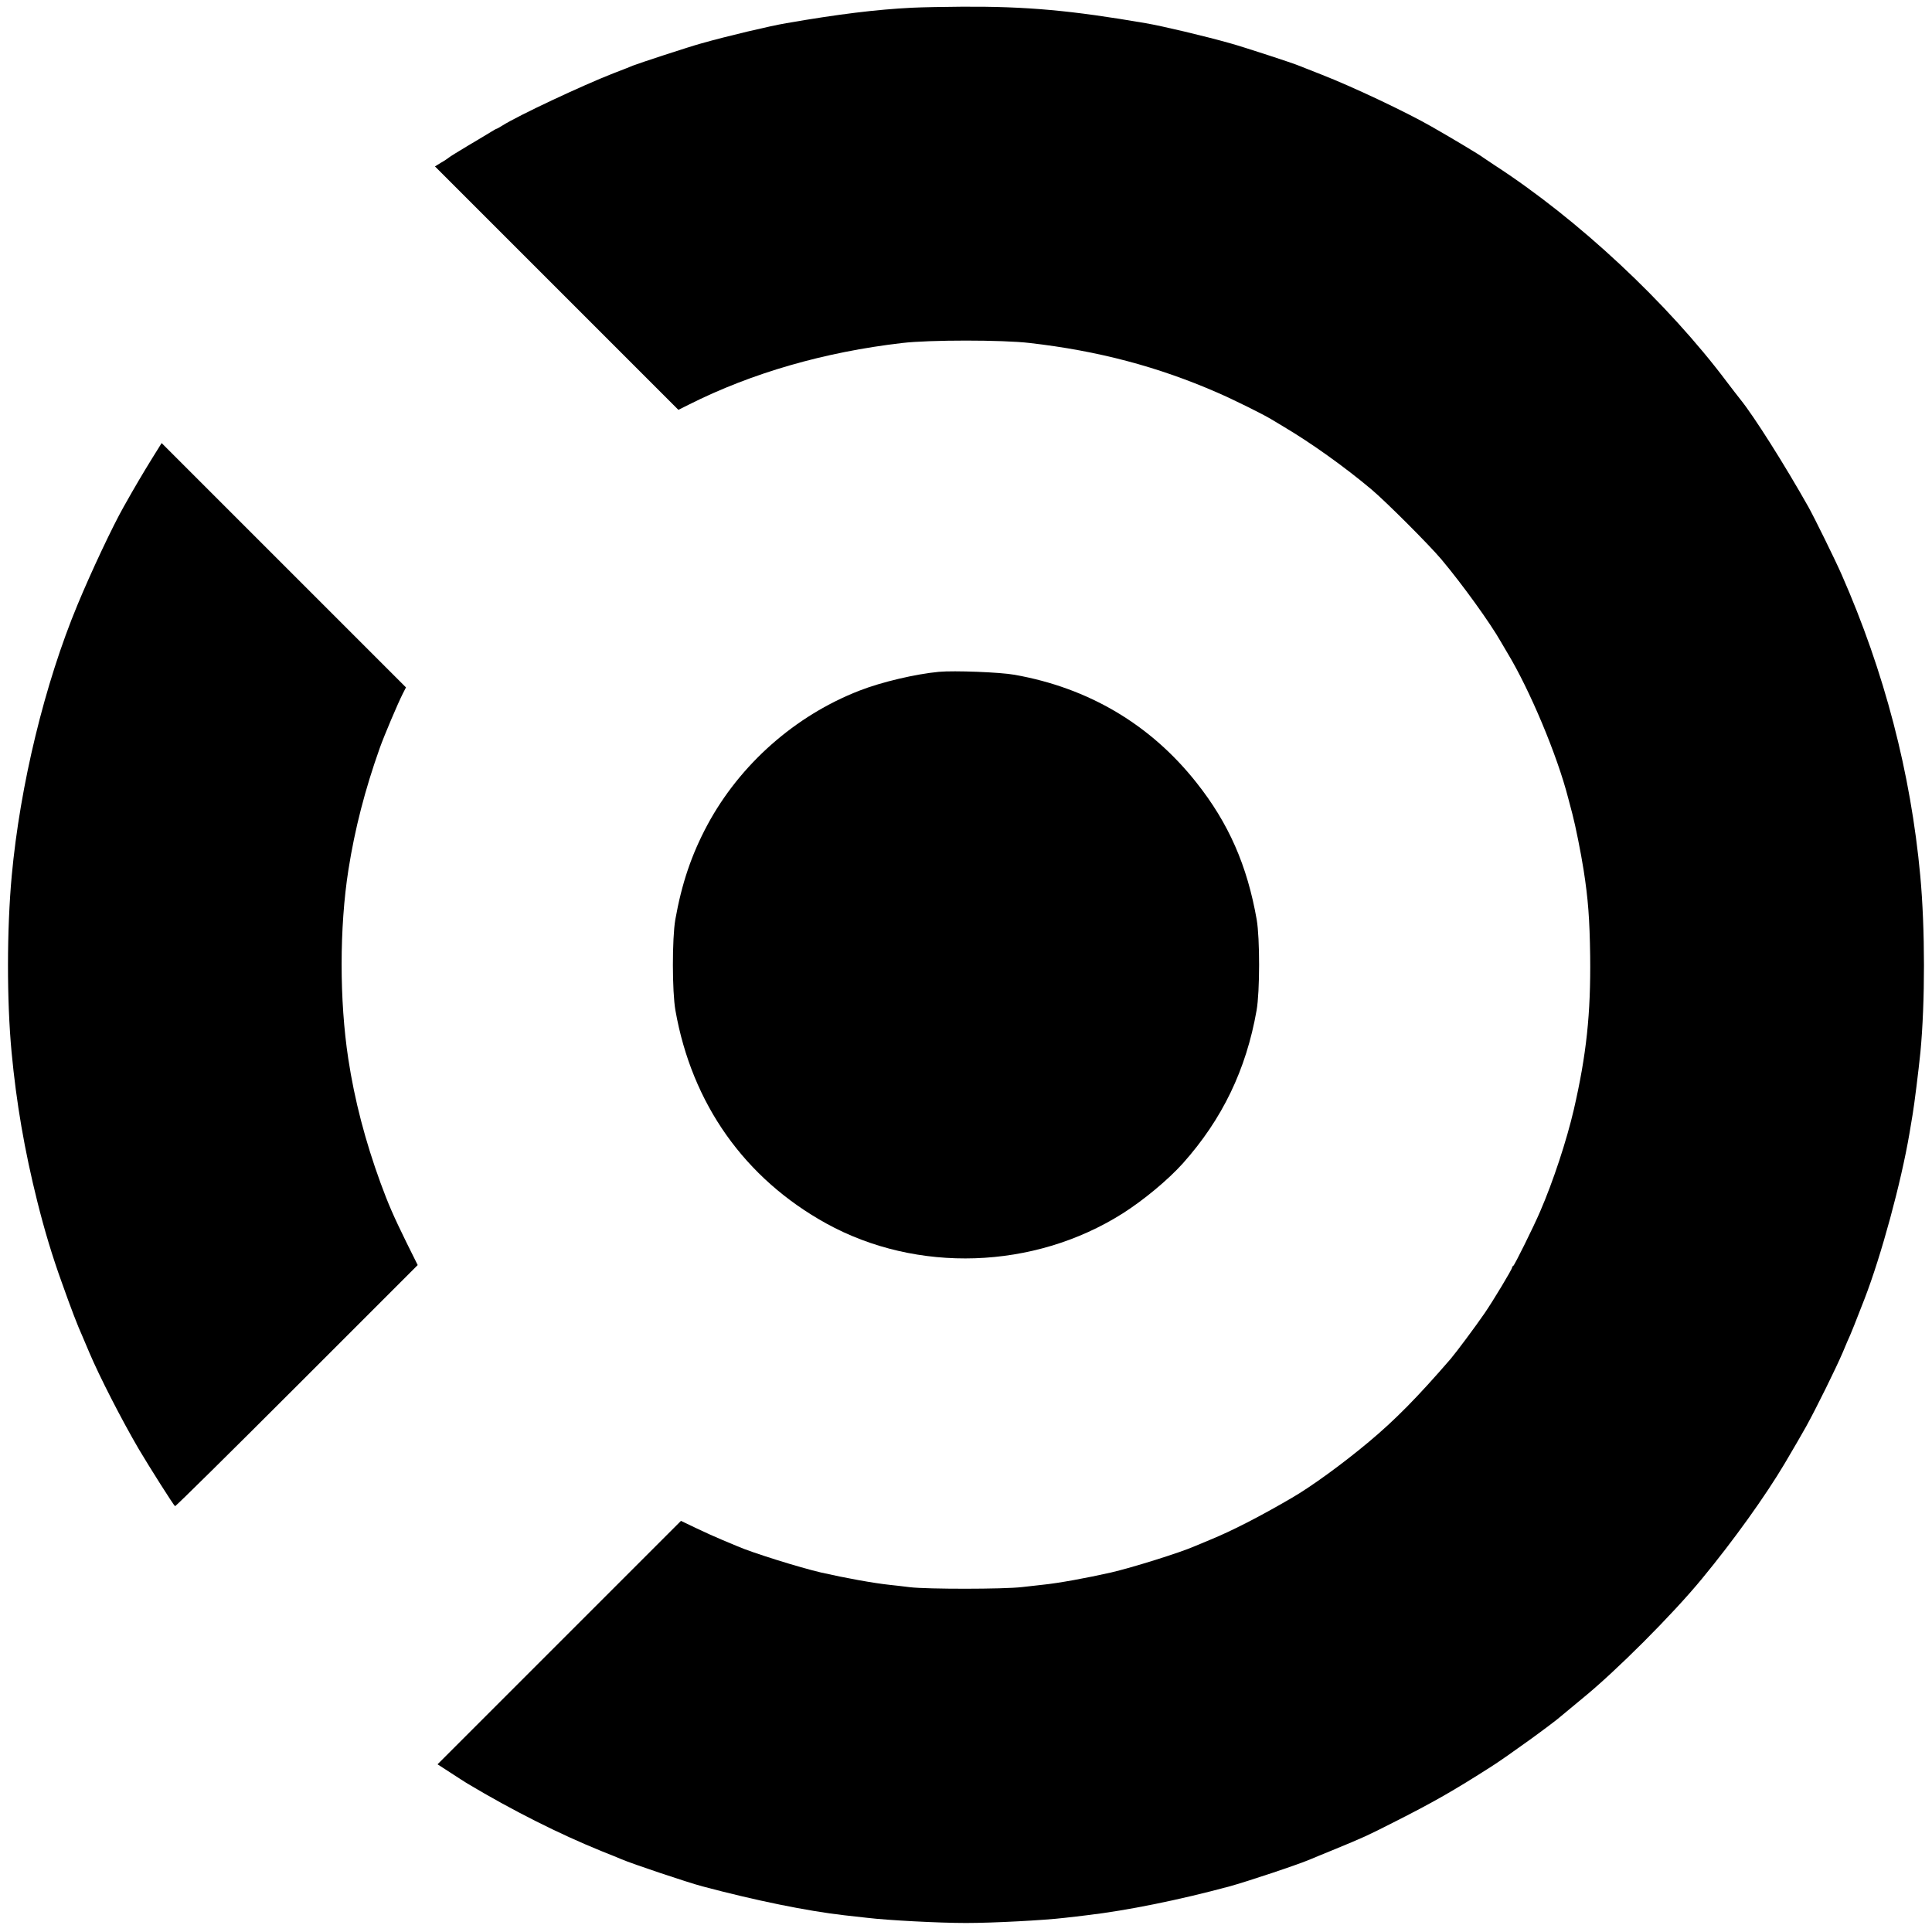
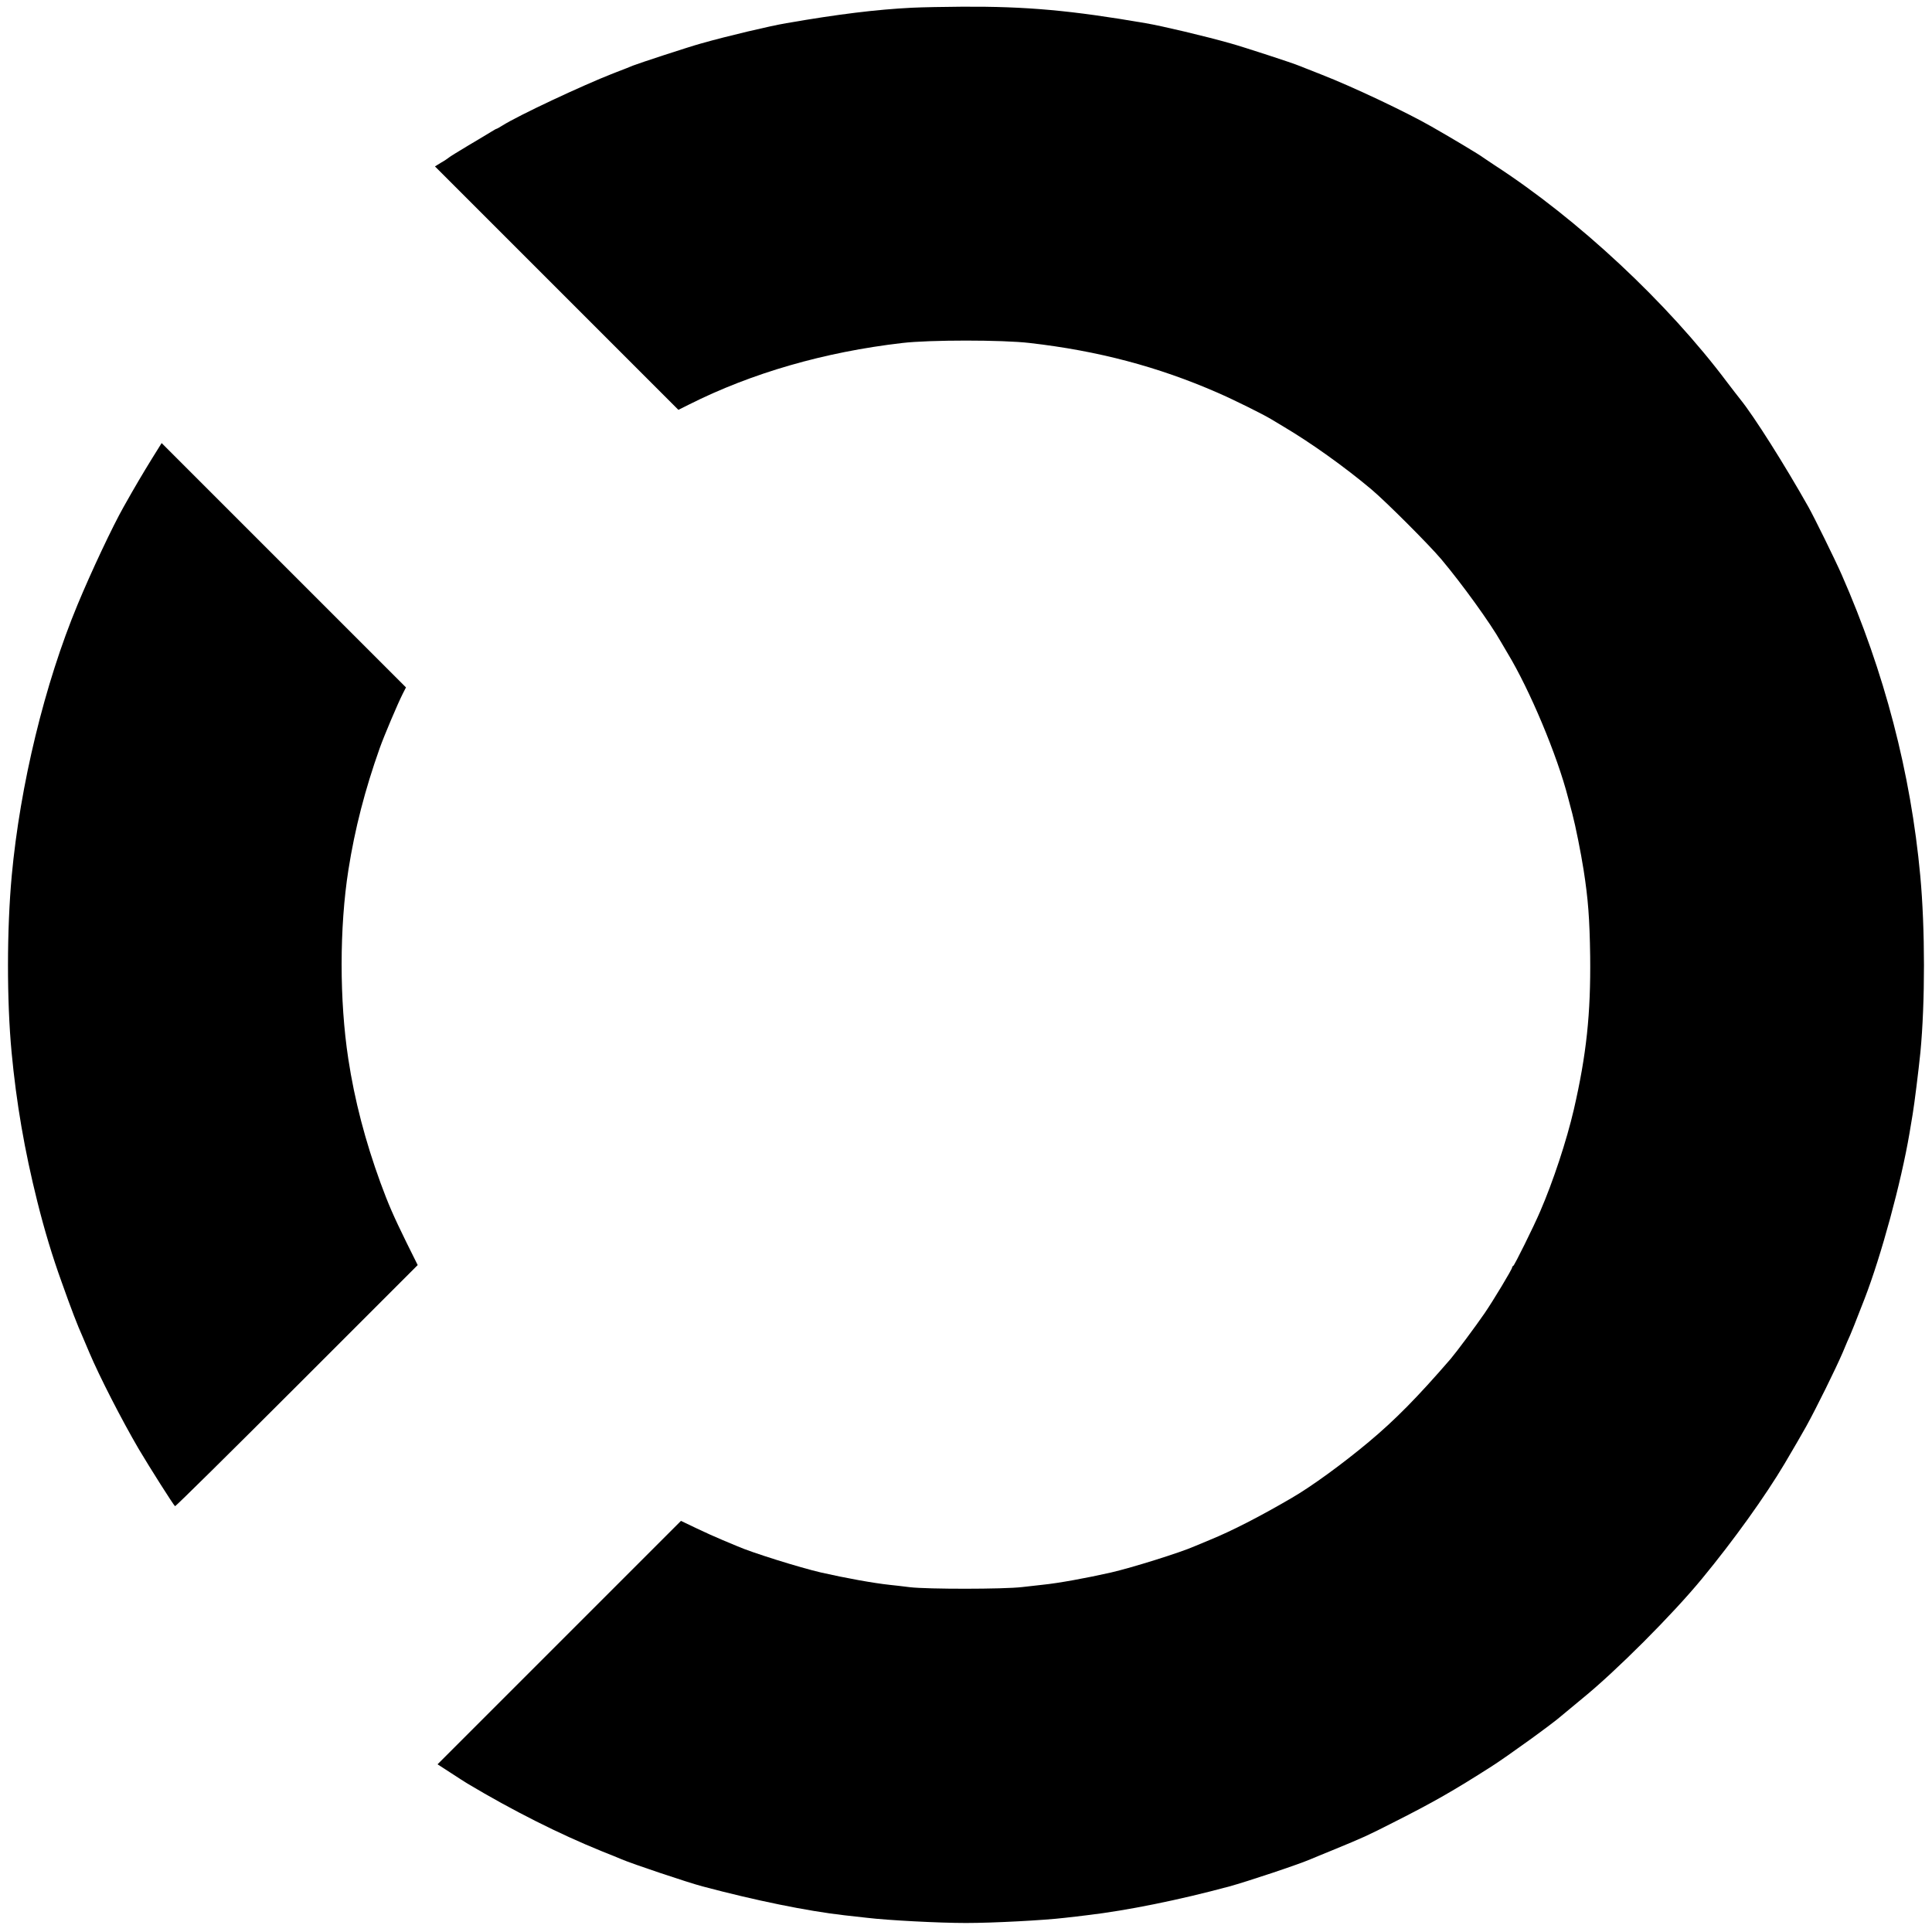
<svg xmlns="http://www.w3.org/2000/svg" width="2000" height="2000" version="1.0" viewBox="0 0 1500 1500">
  <style>path{fill:#000}@media (prefers-color-scheme:dark){path{fill:#fff}}</style>
  <path d="M708 6c-27.7 1.4-57.2 5-97.5 12-12.5 2.1-46.3 10.1-66 15.7-8.9 2.4-49.1 15.6-53 17.2-1.1.5-8.1 3.3-15.5 6.1-24 9.4-73.7 32.7-86 40.5-2.2 1.4-4.2 2.5-4.5 2.5-.3 0-2.2 1.1-4.3 2.4-2 1.2-10 6.1-17.7 10.6-7.7 4.6-14.5 8.8-15.1 9.4-.7.6-3.3 2.4-6 3.9l-4.7 2.9 94.5 94.5 94.5 94.5 8.2-4.1c48.7-24.5 105.2-40.8 165.6-47.8 21.2-2.5 77.8-2.5 99 0 53.2 6.1 99.5 18.4 145.4 38.4 12.7 5.5 35.7 16.9 42.1 20.8 1.9 1.2 6.4 3.9 10 6 20.9 12.4 47 31 67.7 48.4 11.4 9.6 44.8 43 54.4 54.4 16.2 19.3 38 49.5 46.3 64.2.9 1.6 3.2 5.5 5 8.5 17.3 28.6 38.6 79.3 47.1 112.5.7 2.7 2.2 8.4 3.3 12.5 2.4 9.1 6.6 30 8.7 43.4 3.5 22.3 4.7 37.9 5.1 67.1.5 44.6-2.9 76.4-12.7 119-5.6 24.1-16.1 55.9-26.1 79-5 11.7-20 42-20.9 42.3-.5.2-.9.8-.9 1.3 0 1.3-14.4 25.3-21.3 35.4-7 10.2-21.9 30.2-26.4 35.5-25.6 29.6-43.2 47.5-63.7 64.6-20.2 16.9-44.5 34.6-59.9 43.5-24.5 14.3-46.3 25.5-63.2 32.4-4.9 2-10.3 4.3-12 5-10.8 4.8-48.5 16.6-65 20.4-18.5 4.2-40.9 8.3-53 9.5-2.7.3-9.9 1.1-16 1.8-14.5 1.7-73.4 1.7-87 .1-5.5-.7-12.5-1.5-15.5-1.8-12.5-1.3-34.6-5.3-53.5-9.6-16.5-3.8-54.2-15.6-65-20.4-1.6-.7-6.9-2.9-11.7-4.9-4.8-2-14-6.1-20.4-9.2l-11.7-5.6-94.5 94.5-94.5 94.5 9.9 6.4c5.4 3.6 11.5 7.4 13.4 8.6 35.2 21 71 39 104 52.4 6.9 2.7 13.9 5.6 15.5 6.3 8.4 3.6 51.6 18.1 63 21.1 41 10.9 81 19.1 110 22.4 5 .5 13 1.5 17.9 2 15.8 1.9 55.6 4 76.6 4 21 0 60.8-2.1 76.6-4 4.9-.5 13-1.5 17.9-2.1 30.5-3.6 70.8-11.7 110-22.3 13.6-3.7 53.8-17.1 63-21.1 1.7-.7 9.3-3.9 17-7 24.8-10.2 26.7-11.1 47-21.4 31.7-16 47-24.8 76.3-43.5 12.7-8.1 48.2-33.8 54.2-39.2 1.4-1.2 8.8-7.3 16.4-13.6 26-21.1 70.1-65.2 93.1-93.2 24.5-29.7 49.2-64.2 64.1-89.3 9-15.3 11.8-20.1 16.7-28.8 7.8-14.1 23.1-45.1 28.4-57.5 2.4-5.8 5-11.9 5.8-13.5 1.2-2.7 3.3-8 11.1-28 13-33.6 28.4-90.3 34.9-128.5.9-5.2 2-12 2.5-15 1.3-7.6 4.6-34.2 6-48 3.7-38.9 3.7-95.8-.1-137-7.4-79.9-27.8-158.3-61.1-234-5-11.4-21.4-44.7-25.8-52.5-18.6-33-42.2-70.3-52.7-83.3-1.9-2.4-6.5-8.3-10.2-13.2-46.3-61.8-115.8-126.7-181.1-169-4.1-2.7-7.9-5.3-8.5-5.7-2-1.7-24.2-15-40-24-19.7-11.3-61.6-31.1-85.5-40.4-8.5-3.3-16.4-6.5-17.5-6.9-3.7-1.7-43.9-14.8-53-17.3-19.7-5.6-53.5-13.6-66-15.7C832 8.1 797.1 4.9 747 5.2c-13.5.1-31 .4-39 .8zM117.9 356.2c-6.6 10.7-13.1 21.6-21.9 37.3-8.6 15.2-25.1 50.2-35.8 76C34.7 530.8 15.6 609.6 9.1 680c-3.8 41.6-3.9 96.5-.1 137 3.7 39.3 10 76 20 116 5.5 22 11.6 42.3 18.9 62.5 7.4 20.9 12.5 34.1 16.1 42 .5 1.1 2.9 6.7 5.3 12.5 8 18.9 25.2 52.4 38.4 75 8.6 14.5 27.1 43.7 28.2 44.4.4.3 42.9-41.7 94.5-93.3l93.9-93.9-8.6-17.3c-10.4-21.2-14.2-30-20.3-46.6-11.8-32.4-20.1-64-25-96.3-6.9-45.1-6.9-102 .1-146.6 5-31.9 12.9-62.4 24.3-94.5 3.4-9.6 14-34.6 17.9-42.3l2.5-4.9-94.9-94.9-94.8-94.8-7.6 12.2z" />
-   <path d="M729 521.6c-18.1 1.7-44.6 7.9-61.7 14.6-50 19.4-92.9 57.4-118.1 104.3-12.4 23.2-19.9 45.5-24.9 73.5-2.5 14.7-2.5 55.9.1 70.5 12.8 72.6 53.8 130.4 117.1 165.4 70.4 38.8 161.1 35.8 230-7.7 16.4-10.4 35.3-26.1 46.9-39 30.6-34.3 49.1-72.7 57.2-118.7 2.6-14.7 2.6-55.9.1-70.5-7.4-42.1-21.8-74.9-46.8-106.4-35.6-45-83.6-73.5-141.2-83.7-10.9-2-46.9-3.4-58.7-2.3z" />
</svg>